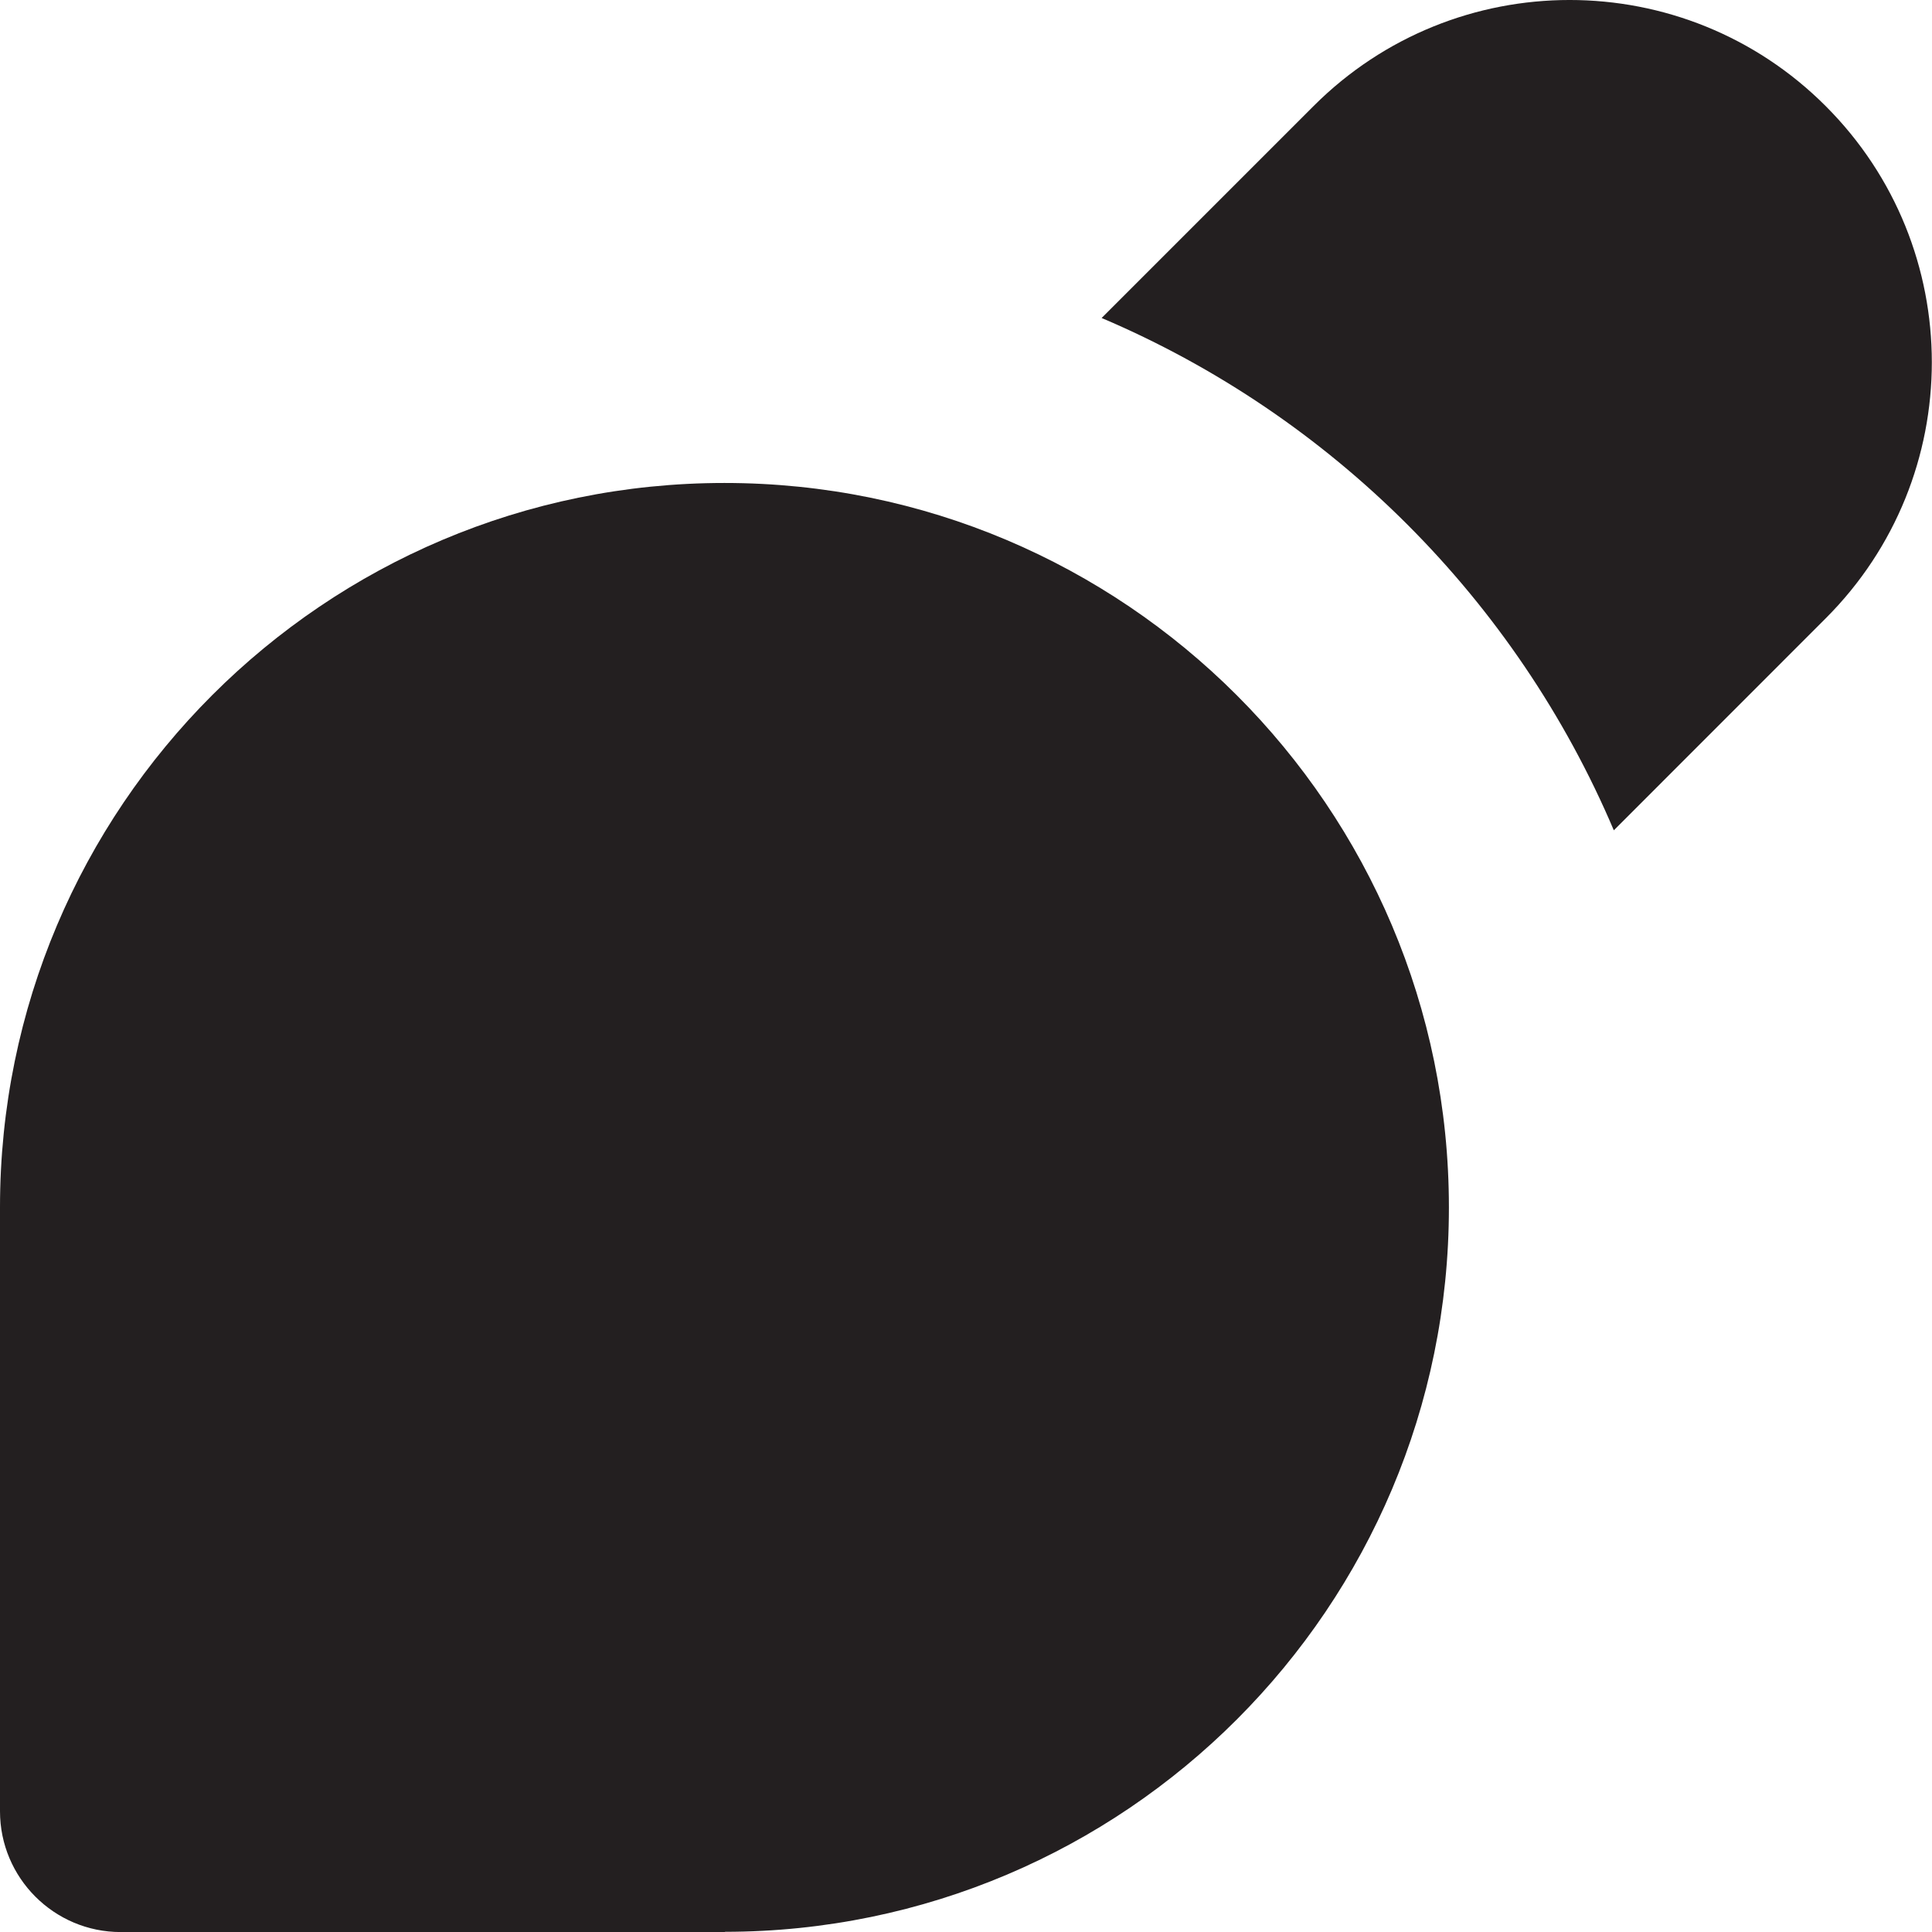
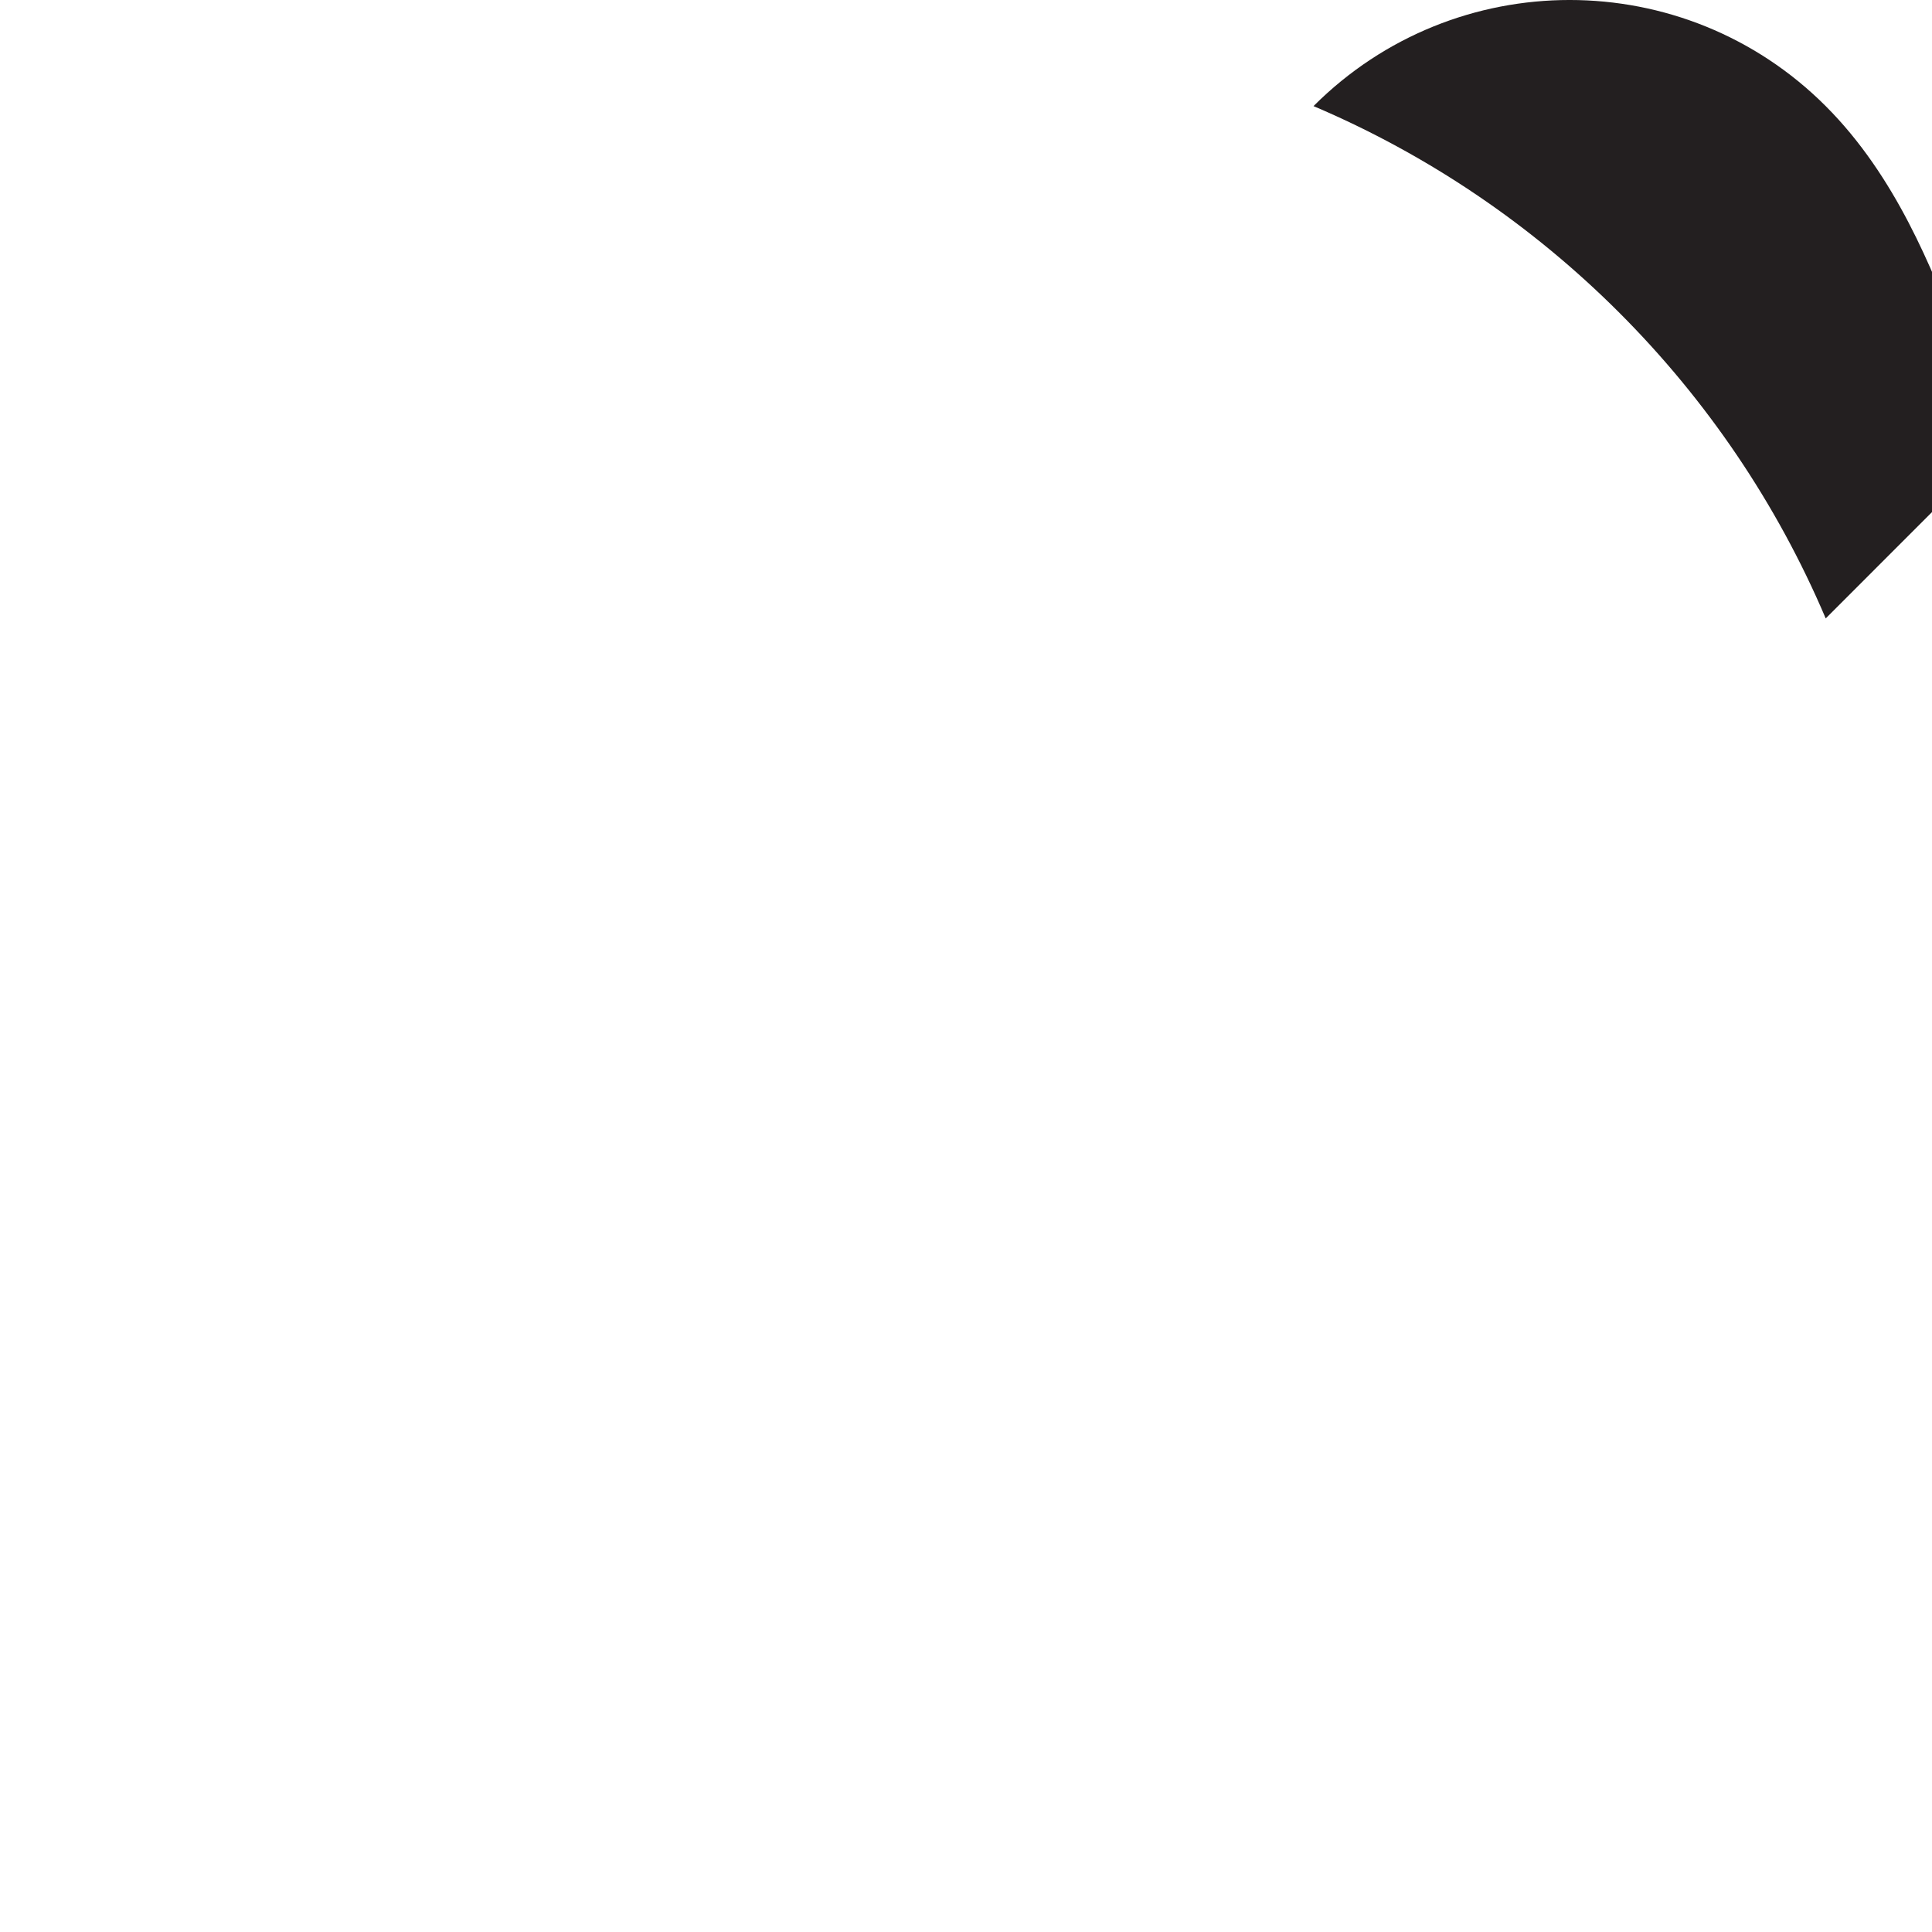
<svg xmlns="http://www.w3.org/2000/svg" version="1.0" id="Layer_1" width="800px" height="800px" viewBox="0 0 64 64" enable-background="new 0 0 64 64" xml:space="preserve">
  <g>
-     <path fill="#231F20" d="M23.998,15.999C10.745,15.999,0,26.744,0,39.996v0.008v19.998c0,2.203,1.789,4,4,4h19.999   c0.008,0,0.016-0.008,0.027-0.008c13.237-0.016,23.971-10.753,23.971-23.998C47.996,26.744,37.251,15.999,23.998,15.999z" />
-     <path fill="#231F20" d="M60.479,3.515c-4.683-4.687-12.284-4.687-16.967,0l-7.019,7.019c7.62,3.238,13.729,9.347,16.967,16.971   l7.019-7.022C65.166,15.799,65.166,8.202,60.479,3.515z" />
+     <path fill="#231F20" d="M60.479,3.515c-4.683-4.687-12.284-4.687-16.967,0c7.62,3.238,13.729,9.347,16.967,16.971   l7.019-7.022C65.166,15.799,65.166,8.202,60.479,3.515z" />
  </g>
</svg>